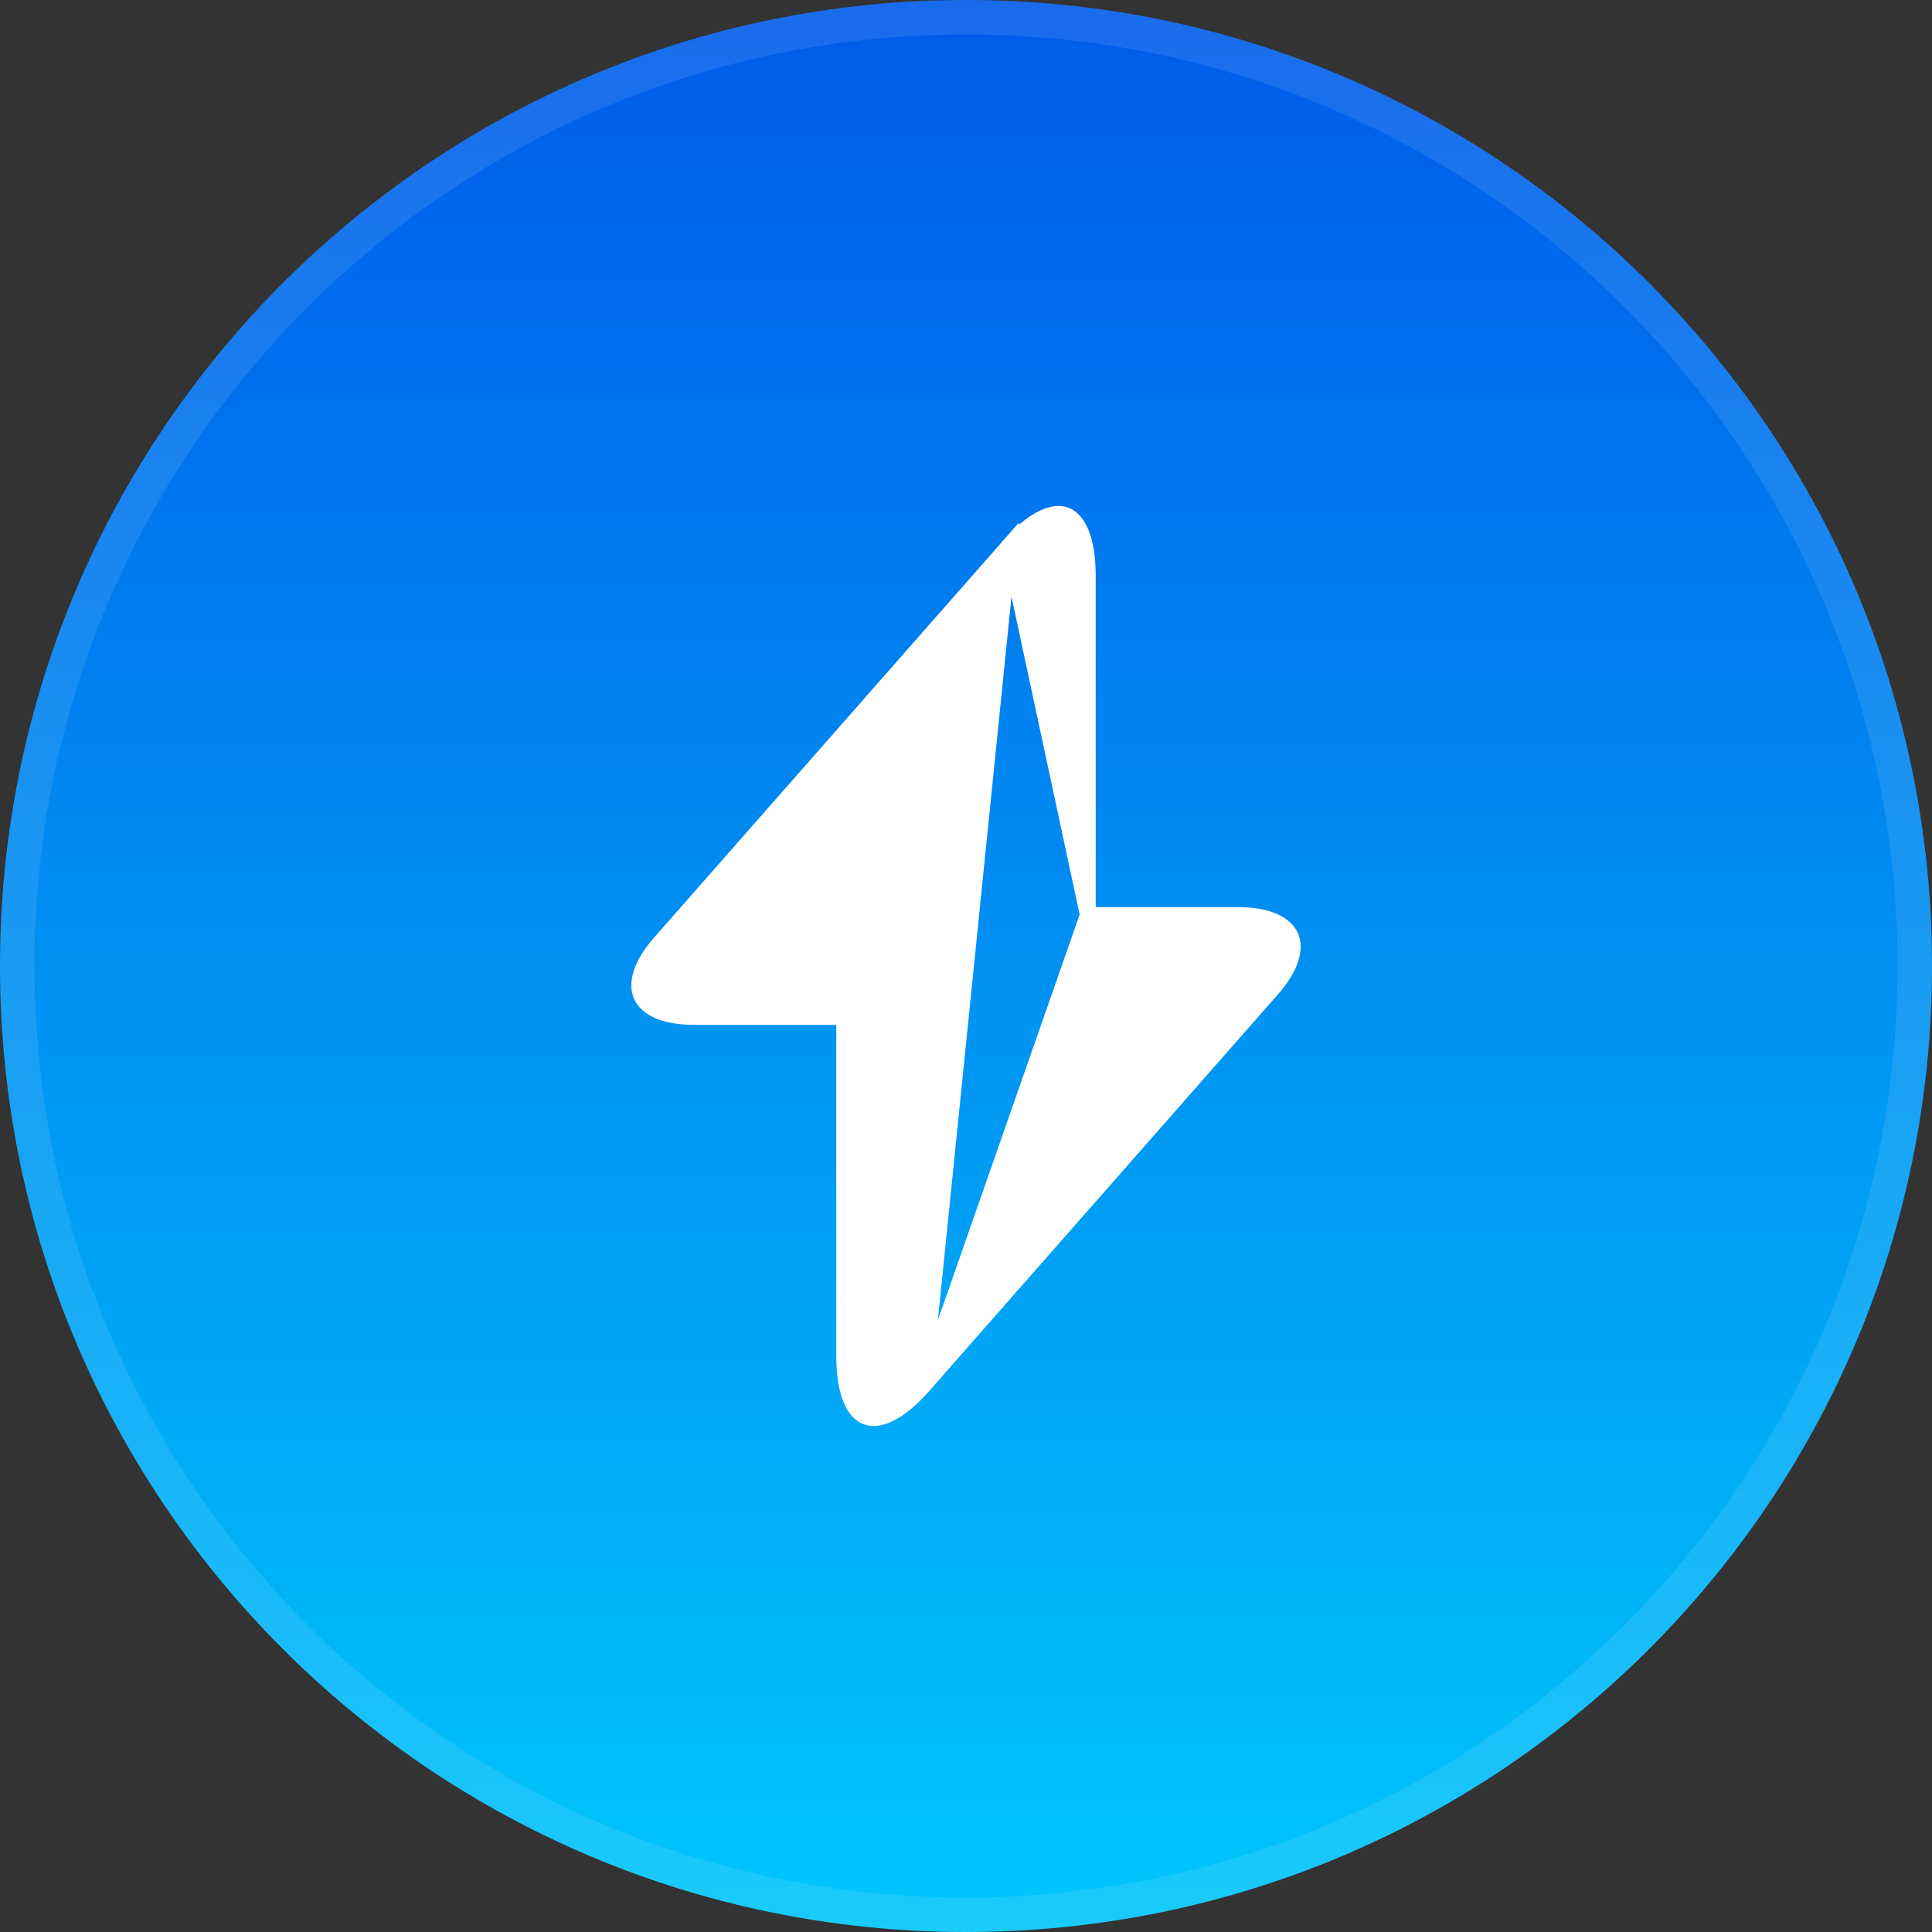
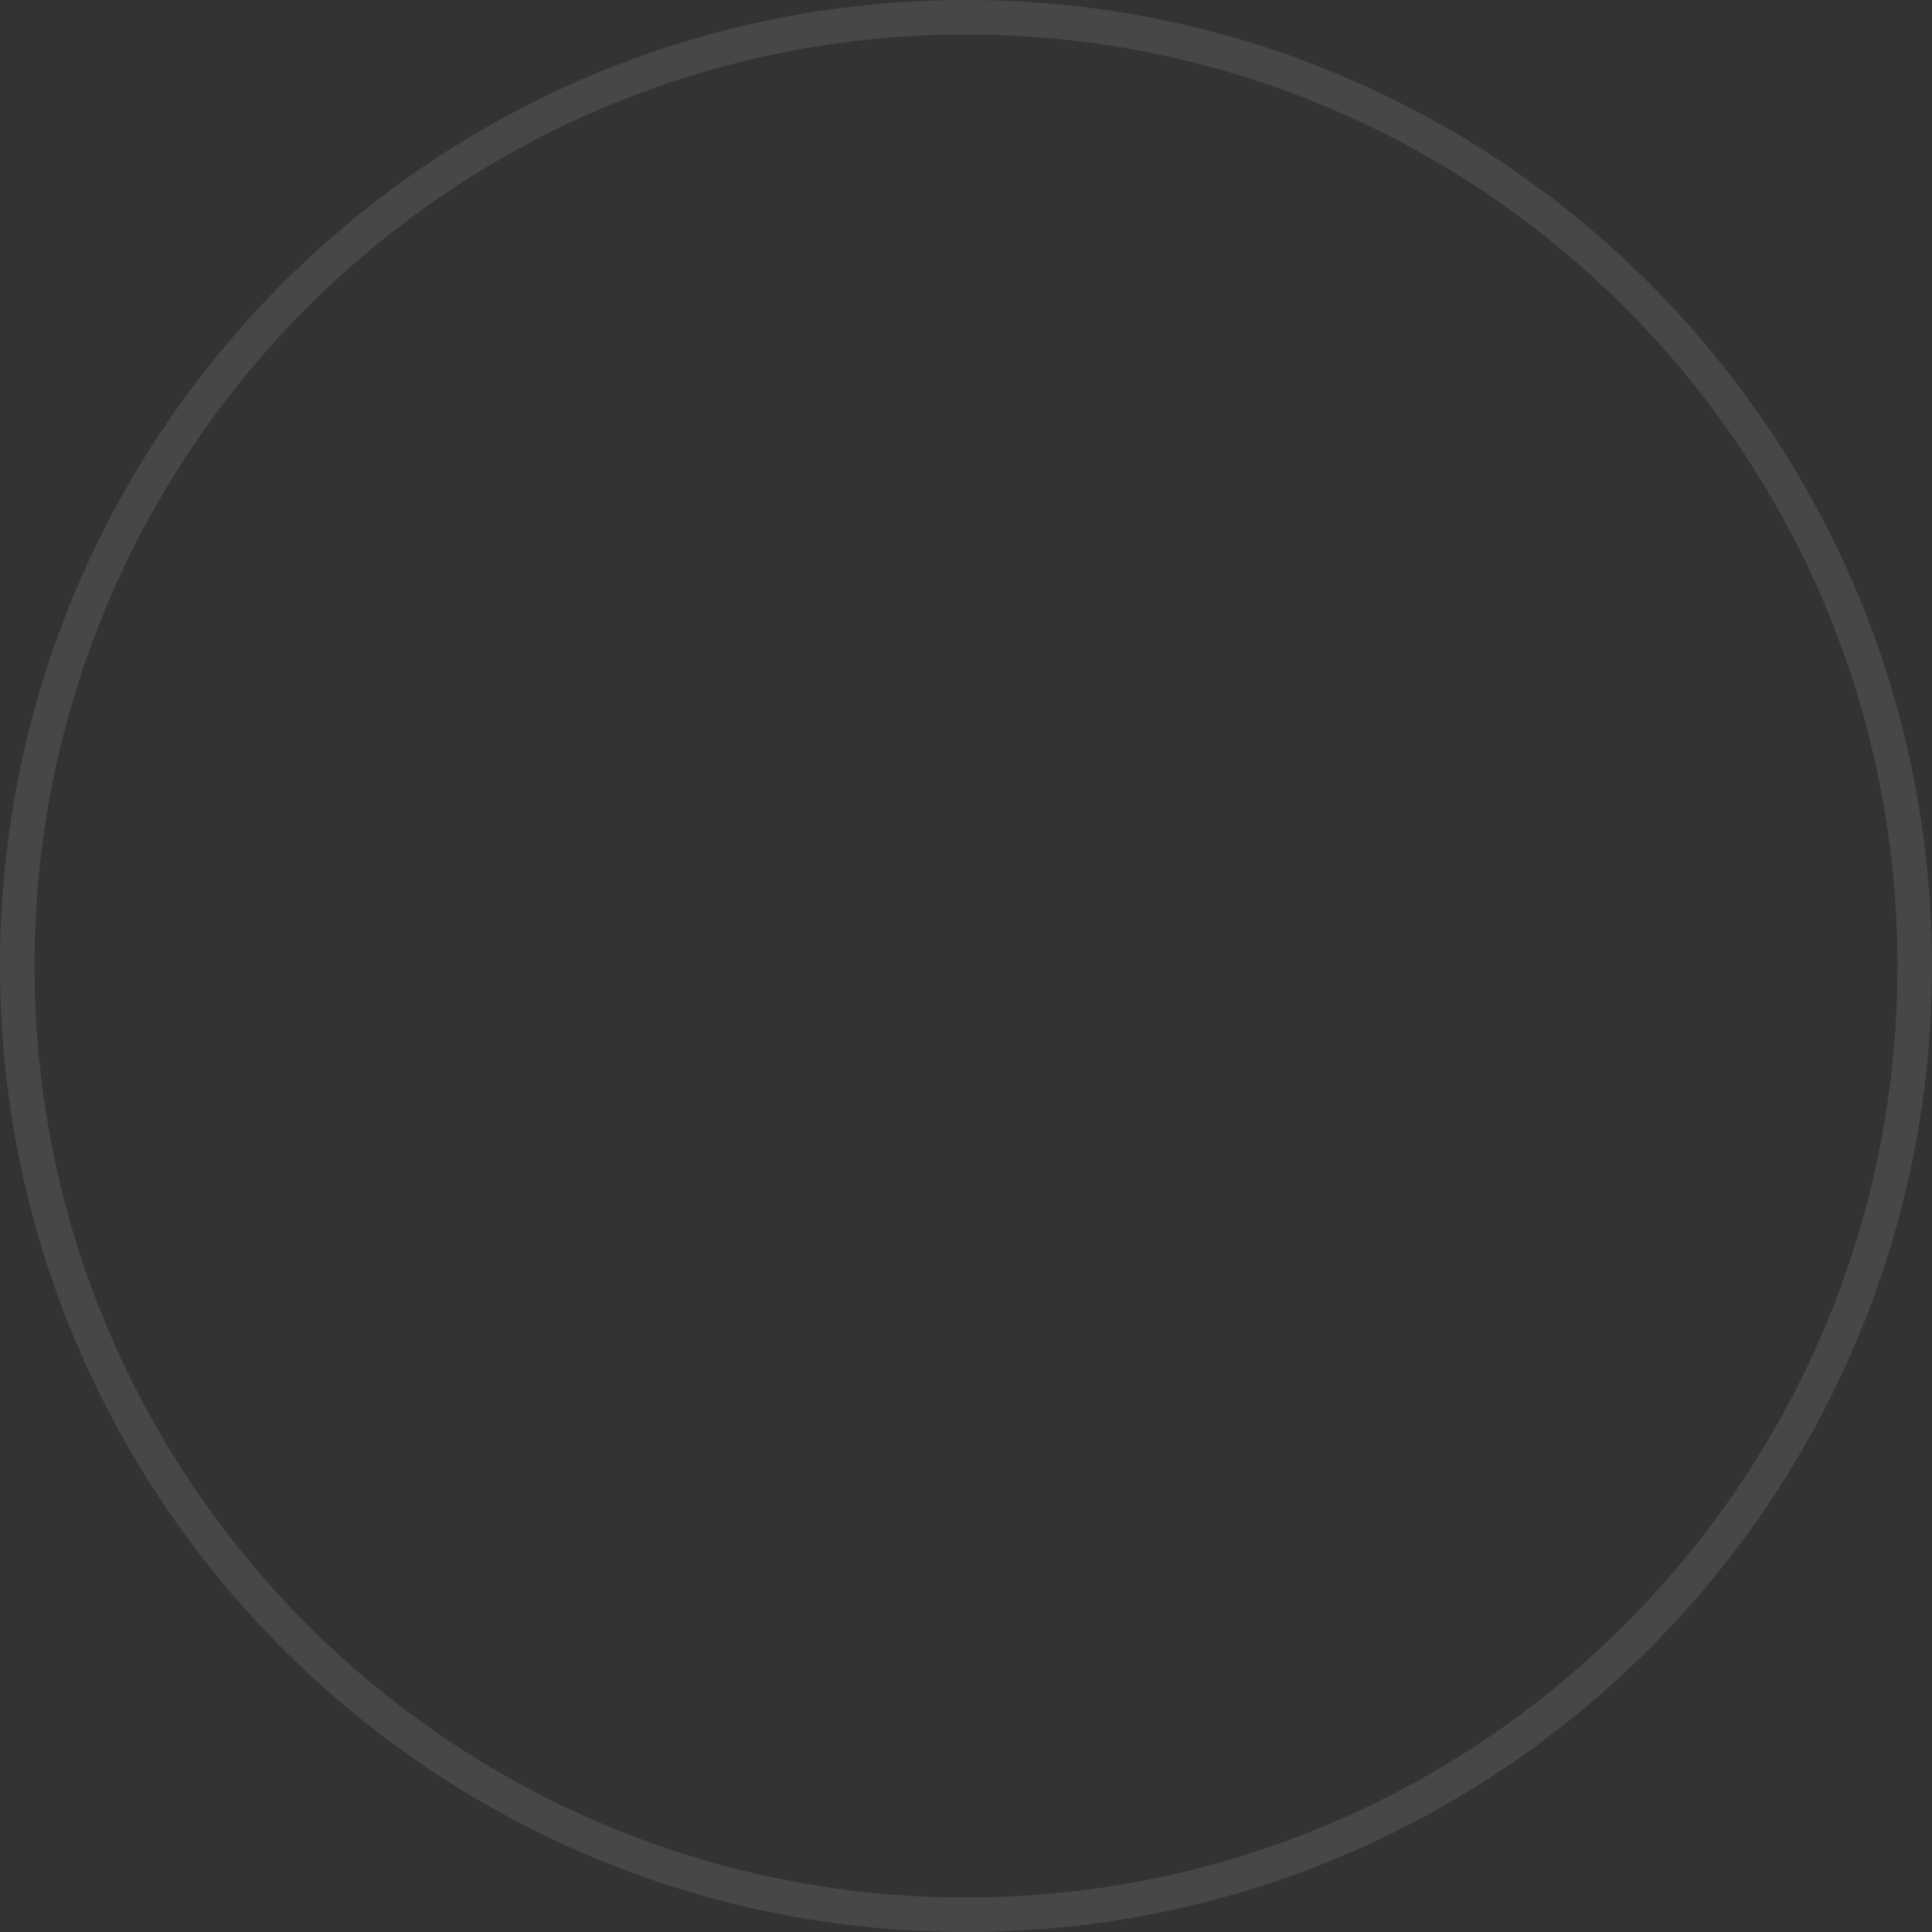
<svg xmlns="http://www.w3.org/2000/svg" width="56" height="56" viewBox="0 0 56 56" fill="none">
  <rect x="0" y="0" width="56" height="56" fill="#333333" stroke="none" />
-   <path d="M0 28C0 12.536 12.536 0 28 0C43.464 0 56 12.536 56 28C56 43.464 43.464 56 28 56C12.536 56 0 43.464 0 28Z" fill="url(#paint0_linear_23378_130)" />
  <path d="M0.5 28C0.5 12.812 12.812 0.5 28 0.5C43.188 0.5 55.5 12.812 55.5 28C55.5 43.188 43.188 55.5 28 55.5C12.812 55.5 0.5 43.188 0.5 28Z" stroke="white" stroke-opacity="0.1" />
-   <path data-figma-bg-blur-radius="17.1428" d="M31.531 26.522V26.293V16.693C31.531 16.151 31.458 15.735 31.336 15.441C31.215 15.148 31.055 14.993 30.888 14.931C30.721 14.868 30.498 14.879 30.213 15.02C29.927 15.161 29.596 15.424 29.238 15.831L31.531 26.522ZM31.531 26.522H31.76H35.88C36.787 26.522 37.259 26.801 37.41 27.136C37.561 27.47 37.458 28.008 36.856 28.689L36.855 28.689L27.828 38.956L28 39.107L27.828 38.956L26.762 40.169L31.531 26.522ZM28.172 17.044L29.238 15.831L26.762 40.169C26.404 40.576 26.073 40.839 25.787 40.98C25.502 41.121 25.279 41.132 25.112 41.069C24.945 41.007 24.785 40.852 24.664 40.559C24.542 40.265 24.469 39.849 24.469 39.307V29.707V29.478H24.24H20.12C19.213 29.478 18.741 29.199 18.59 28.864C18.439 28.53 18.542 27.992 19.145 27.312L19.145 27.311L28.172 17.044L28.172 17.044Z" fill="white" stroke="white" stroke-width="0.457" />
  <defs>
    <clipPath id="bgblur_0_23378_130_clip_path" transform="translate(-1.156 2.477)">
-       <path d="M31.531 26.522V26.293V16.693C31.531 16.151 31.458 15.735 31.336 15.441C31.215 15.148 31.055 14.993 30.888 14.931C30.721 14.868 30.498 14.879 30.213 15.02C29.927 15.161 29.596 15.424 29.238 15.831L31.531 26.522ZM31.531 26.522H31.76H35.88C36.787 26.522 37.259 26.801 37.41 27.136C37.561 27.47 37.458 28.008 36.856 28.689L36.855 28.689L27.828 38.956L28 39.107L27.828 38.956L26.762 40.169L31.531 26.522ZM28.172 17.044L29.238 15.831L26.762 40.169C26.404 40.576 26.073 40.839 25.787 40.98C25.502 41.121 25.279 41.132 25.112 41.069C24.945 41.007 24.785 40.852 24.664 40.559C24.542 40.265 24.469 39.849 24.469 39.307V29.707V29.478H24.24H20.12C19.213 29.478 18.741 29.199 18.59 28.864C18.439 28.53 18.542 27.992 19.145 27.312L19.145 27.311L28.172 17.044L28.172 17.044Z" />
-     </clipPath>
+       </clipPath>
    <linearGradient id="paint0_linear_23378_130" x1="56" y1="56" x2="56" y2="0" gradientUnits="userSpaceOnUse">
      <stop stop-color="#00C6FB" />
      <stop offset="1" stop-color="#005BEA" />
    </linearGradient>
  </defs>
</svg>